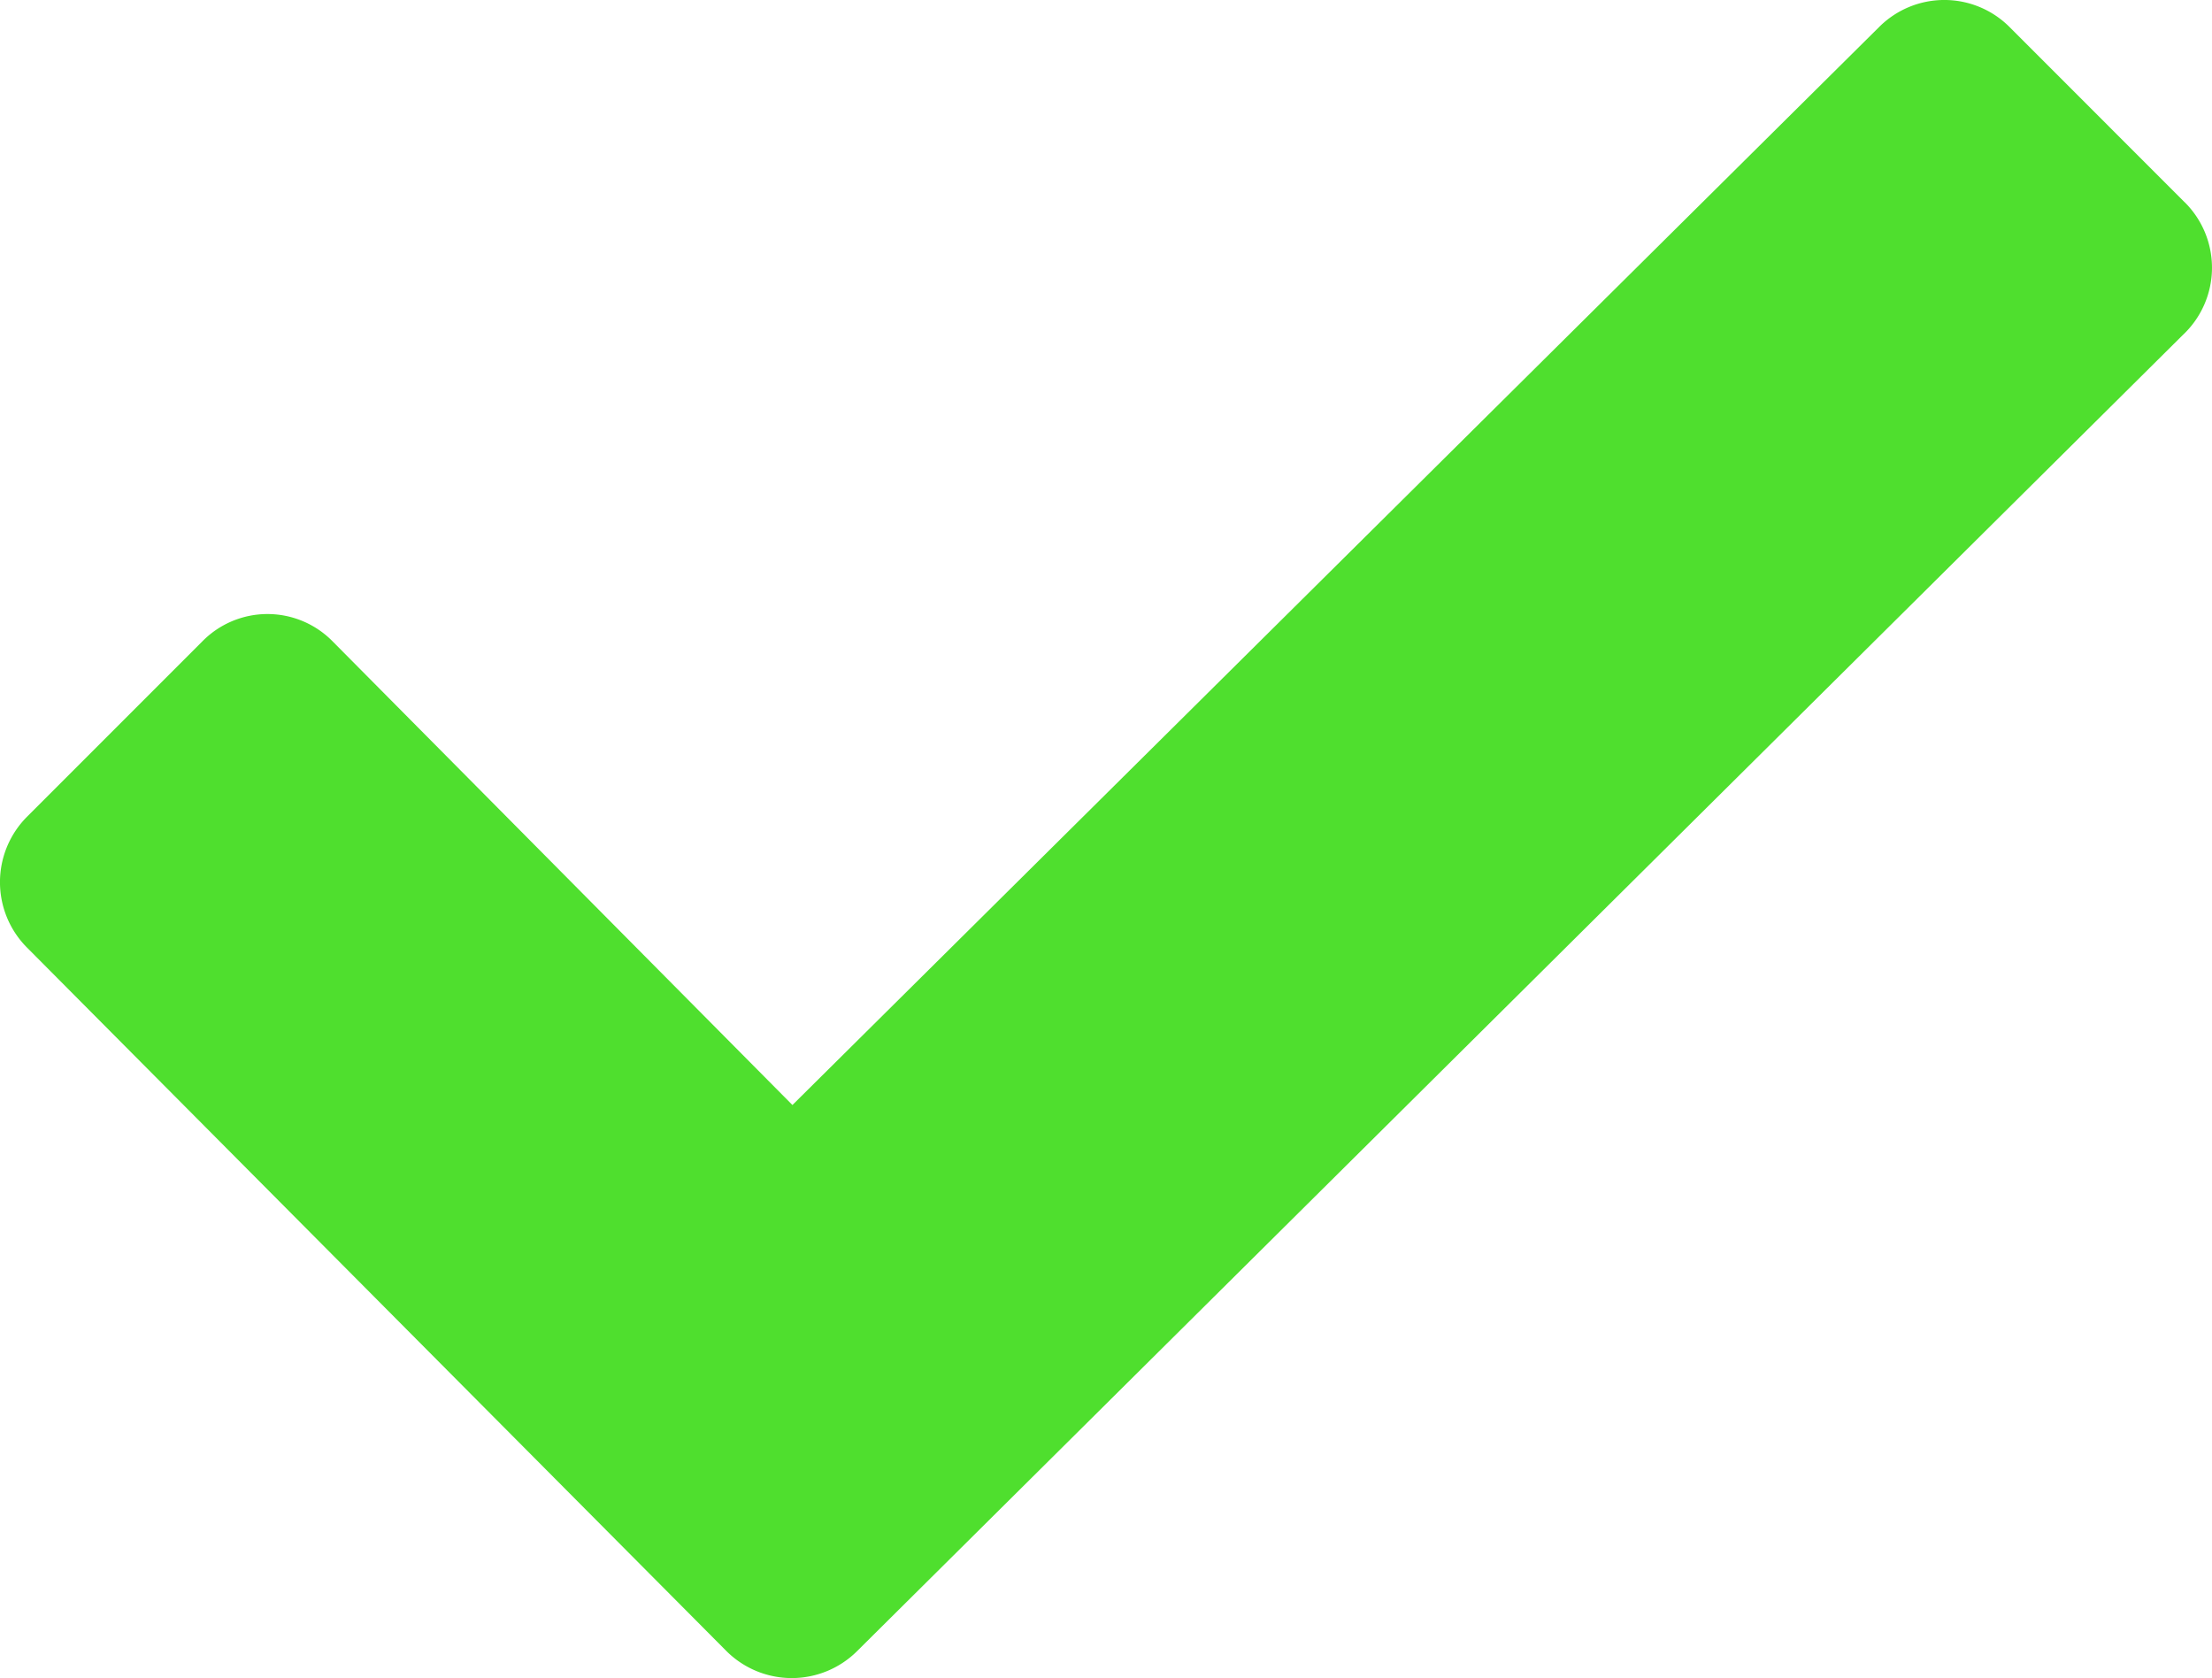
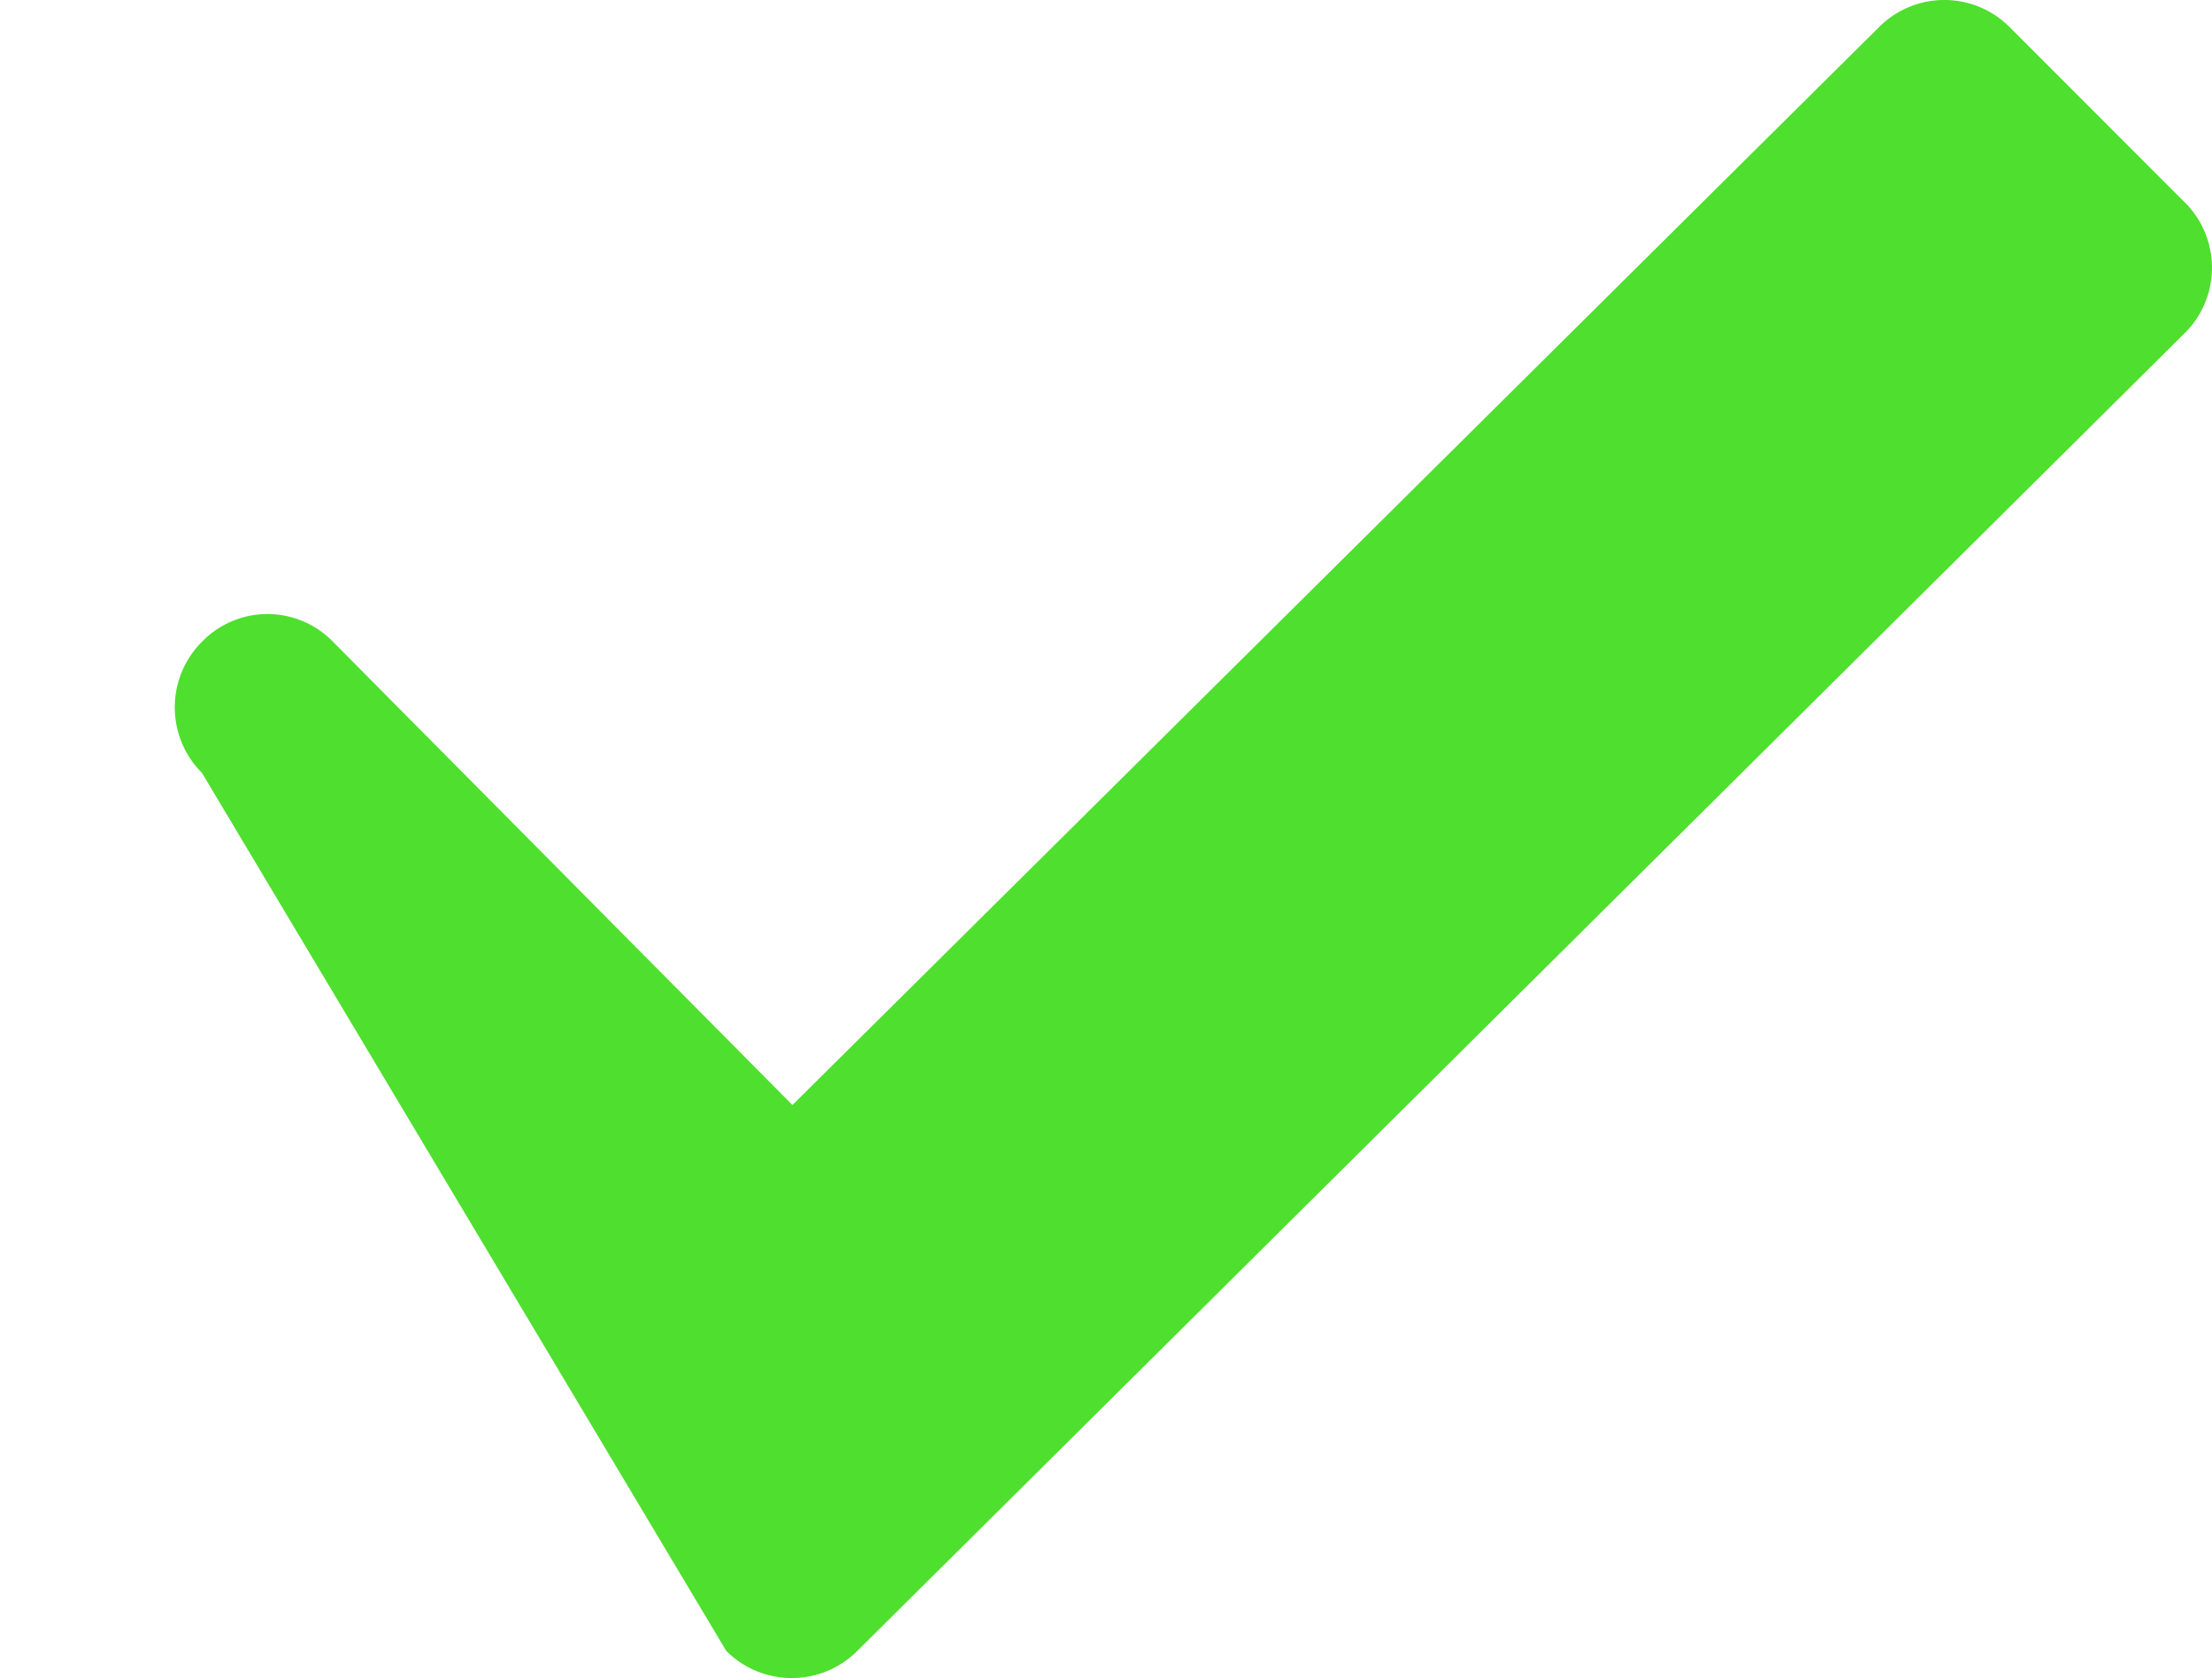
<svg xmlns="http://www.w3.org/2000/svg" width="34.055" height="25.828" viewBox="0 0 34.055 25.828">
  <g id="HT_CHECKED_BULLET" transform="translate(-138.59 -2159.428)">
-     <path id="Path" d="M33.633,3.112,30.943.421a1.419,1.419,0,0,0-2.018,0L12.2,17.008,5.127,9.878a1.406,1.406,0,0,0-2.018,0L.418,12.569a1.426,1.426,0,0,0,0,2.018L11.181,25.41a1.426,1.426,0,0,0,2.018,0L33.606,5.156a1.419,1.419,0,0,0,.027-2.045Z" transform="translate(138.59 2159.428)" fill="#4fdf2e" />
+     <path id="Path" d="M33.633,3.112,30.943.421a1.419,1.419,0,0,0-2.018,0L12.2,17.008,5.127,9.878a1.406,1.406,0,0,0-2.018,0a1.426,1.426,0,0,0,0,2.018L11.181,25.41a1.426,1.426,0,0,0,2.018,0L33.606,5.156a1.419,1.419,0,0,0,.027-2.045Z" transform="translate(138.59 2159.428)" fill="#4fdf2e" />
  </g>
</svg>